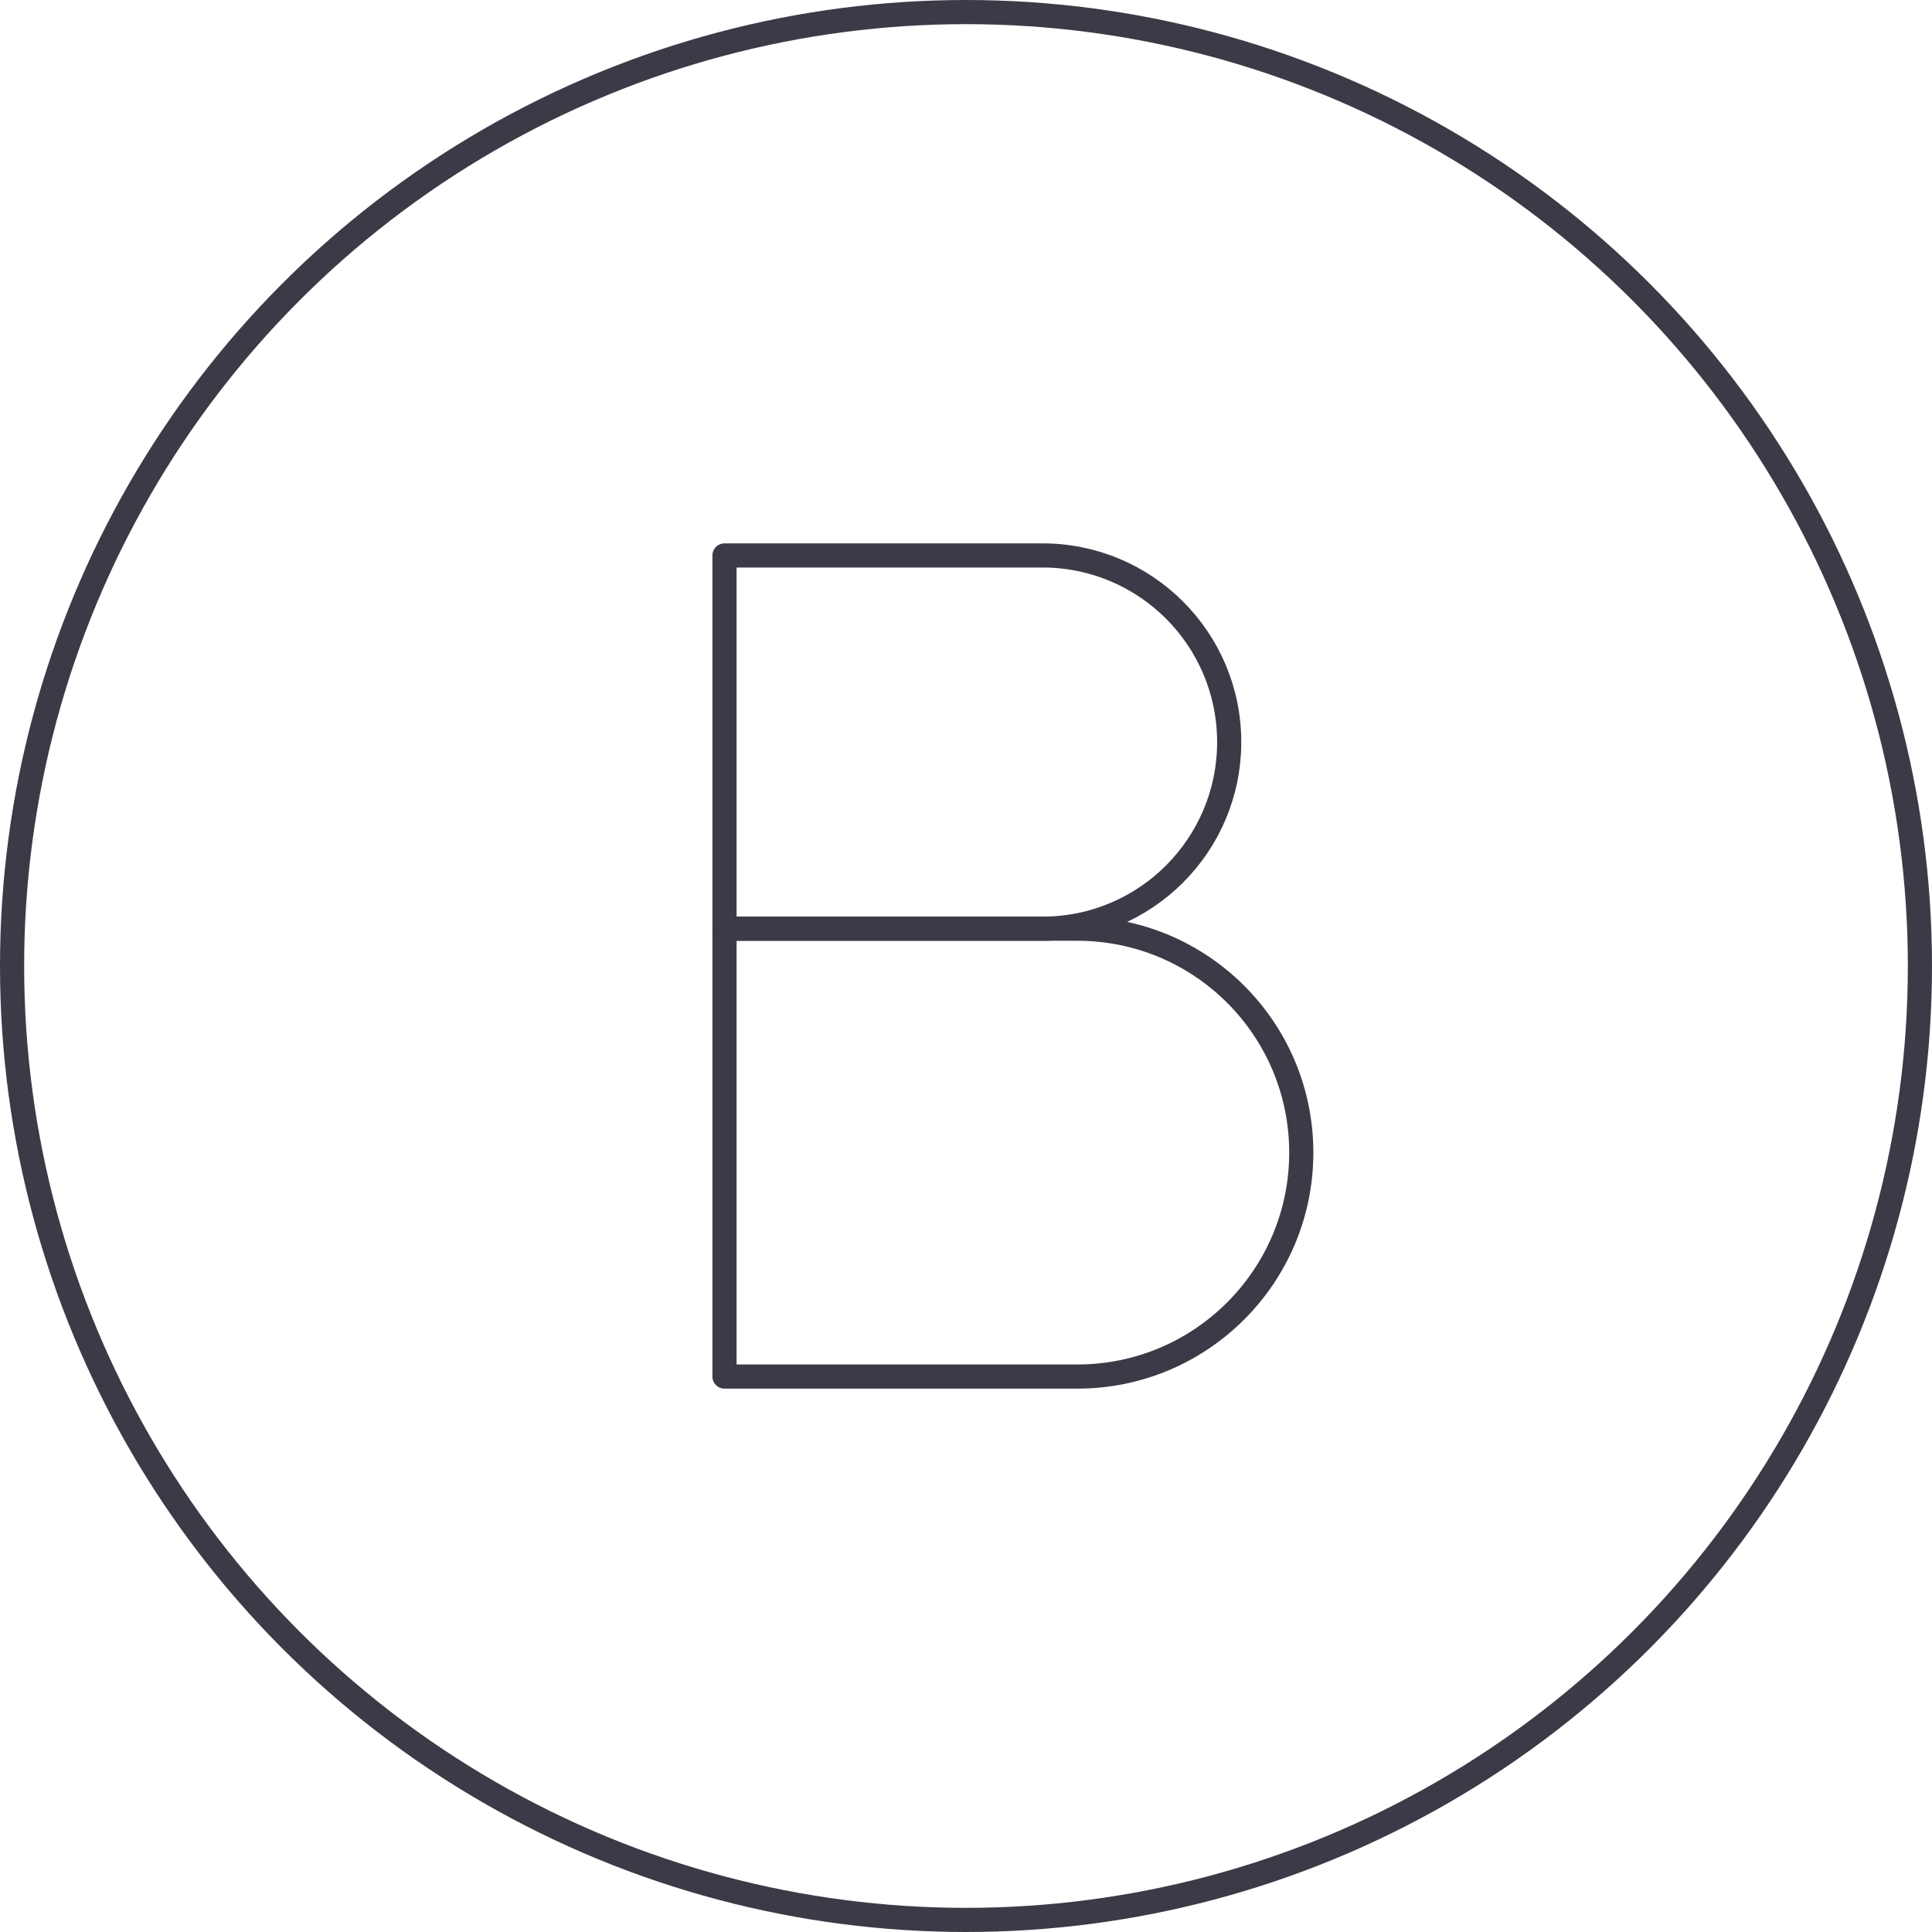
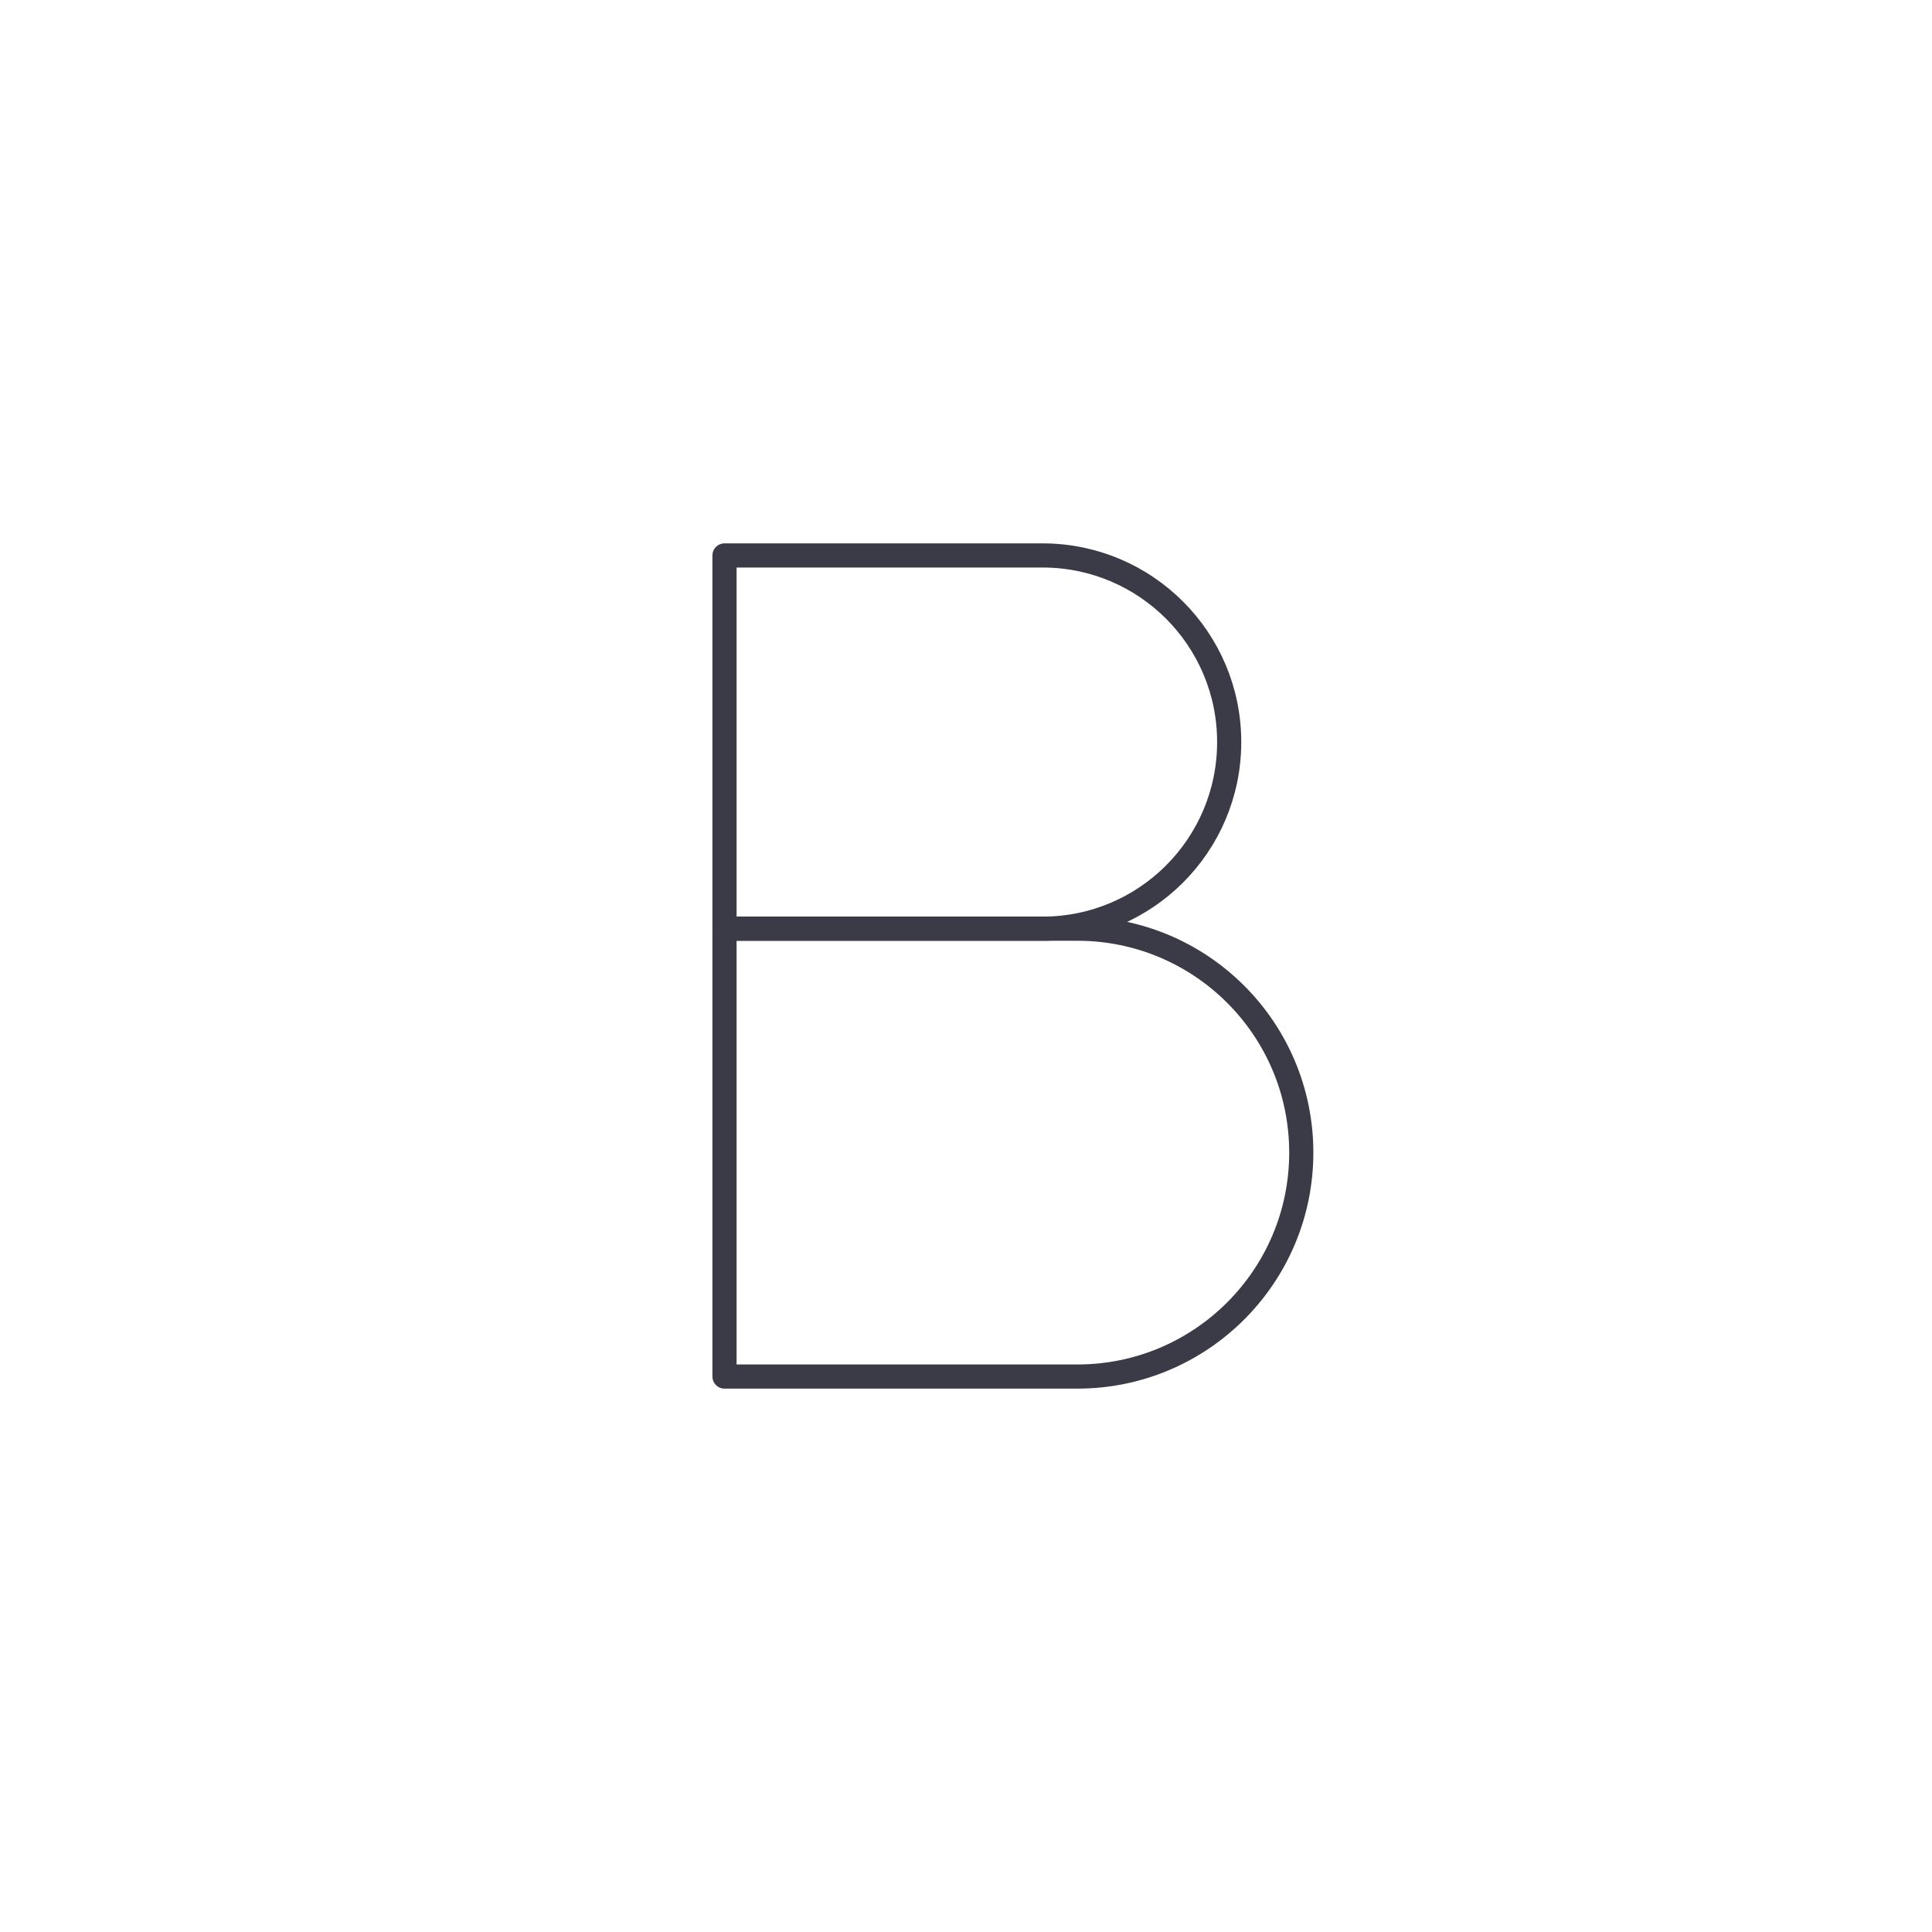
<svg xmlns="http://www.w3.org/2000/svg" width="80px" height="80px" viewBox="0 0 80 80" version="1.1">
  <title>Icons / Illustrative / B</title>
  <g id="Icons-/-Illustrative-/-B" stroke="none" stroke-width="1" fill="none" fill-rule="evenodd">
    <g id="board-abc">
      <g id="Oval" stroke="#3B3B47">
-         <circle cx="40" cy="40" r="39.5" />
-       </g>
+         </g>
      <g id="Group-3" transform="translate(25, 30.417)" />
    </g>
    <g id="Group" transform="translate(30, 23)" stroke="#3B3B47" stroke-linecap="round" stroke-linejoin="round">
      <path d="M0,0 L13.17,0 C17.438,2.76875819e-15 20.898,3.46 20.898,7.727 C20.898,11.995 17.438,15.455 13.17,15.455 L0,15.455 L0,15.455 L0,0 Z" id="Rectangle" />
-       <path d="M0,15.455 L14.61,15.455 C19.731,15.455 23.883,19.606 23.883,24.727 C23.883,29.848 19.731,34 14.61,34 L0,34 L0,34 L0,15.455 Z" id="Rectangle-Copy" />
+       <path d="M0,15.455 L14.61,15.455 C19.731,15.455 23.883,19.606 23.883,24.727 C23.883,29.848 19.731,34 14.61,34 L0,34 L0,15.455 Z" id="Rectangle-Copy" />
    </g>
  </g>
</svg>